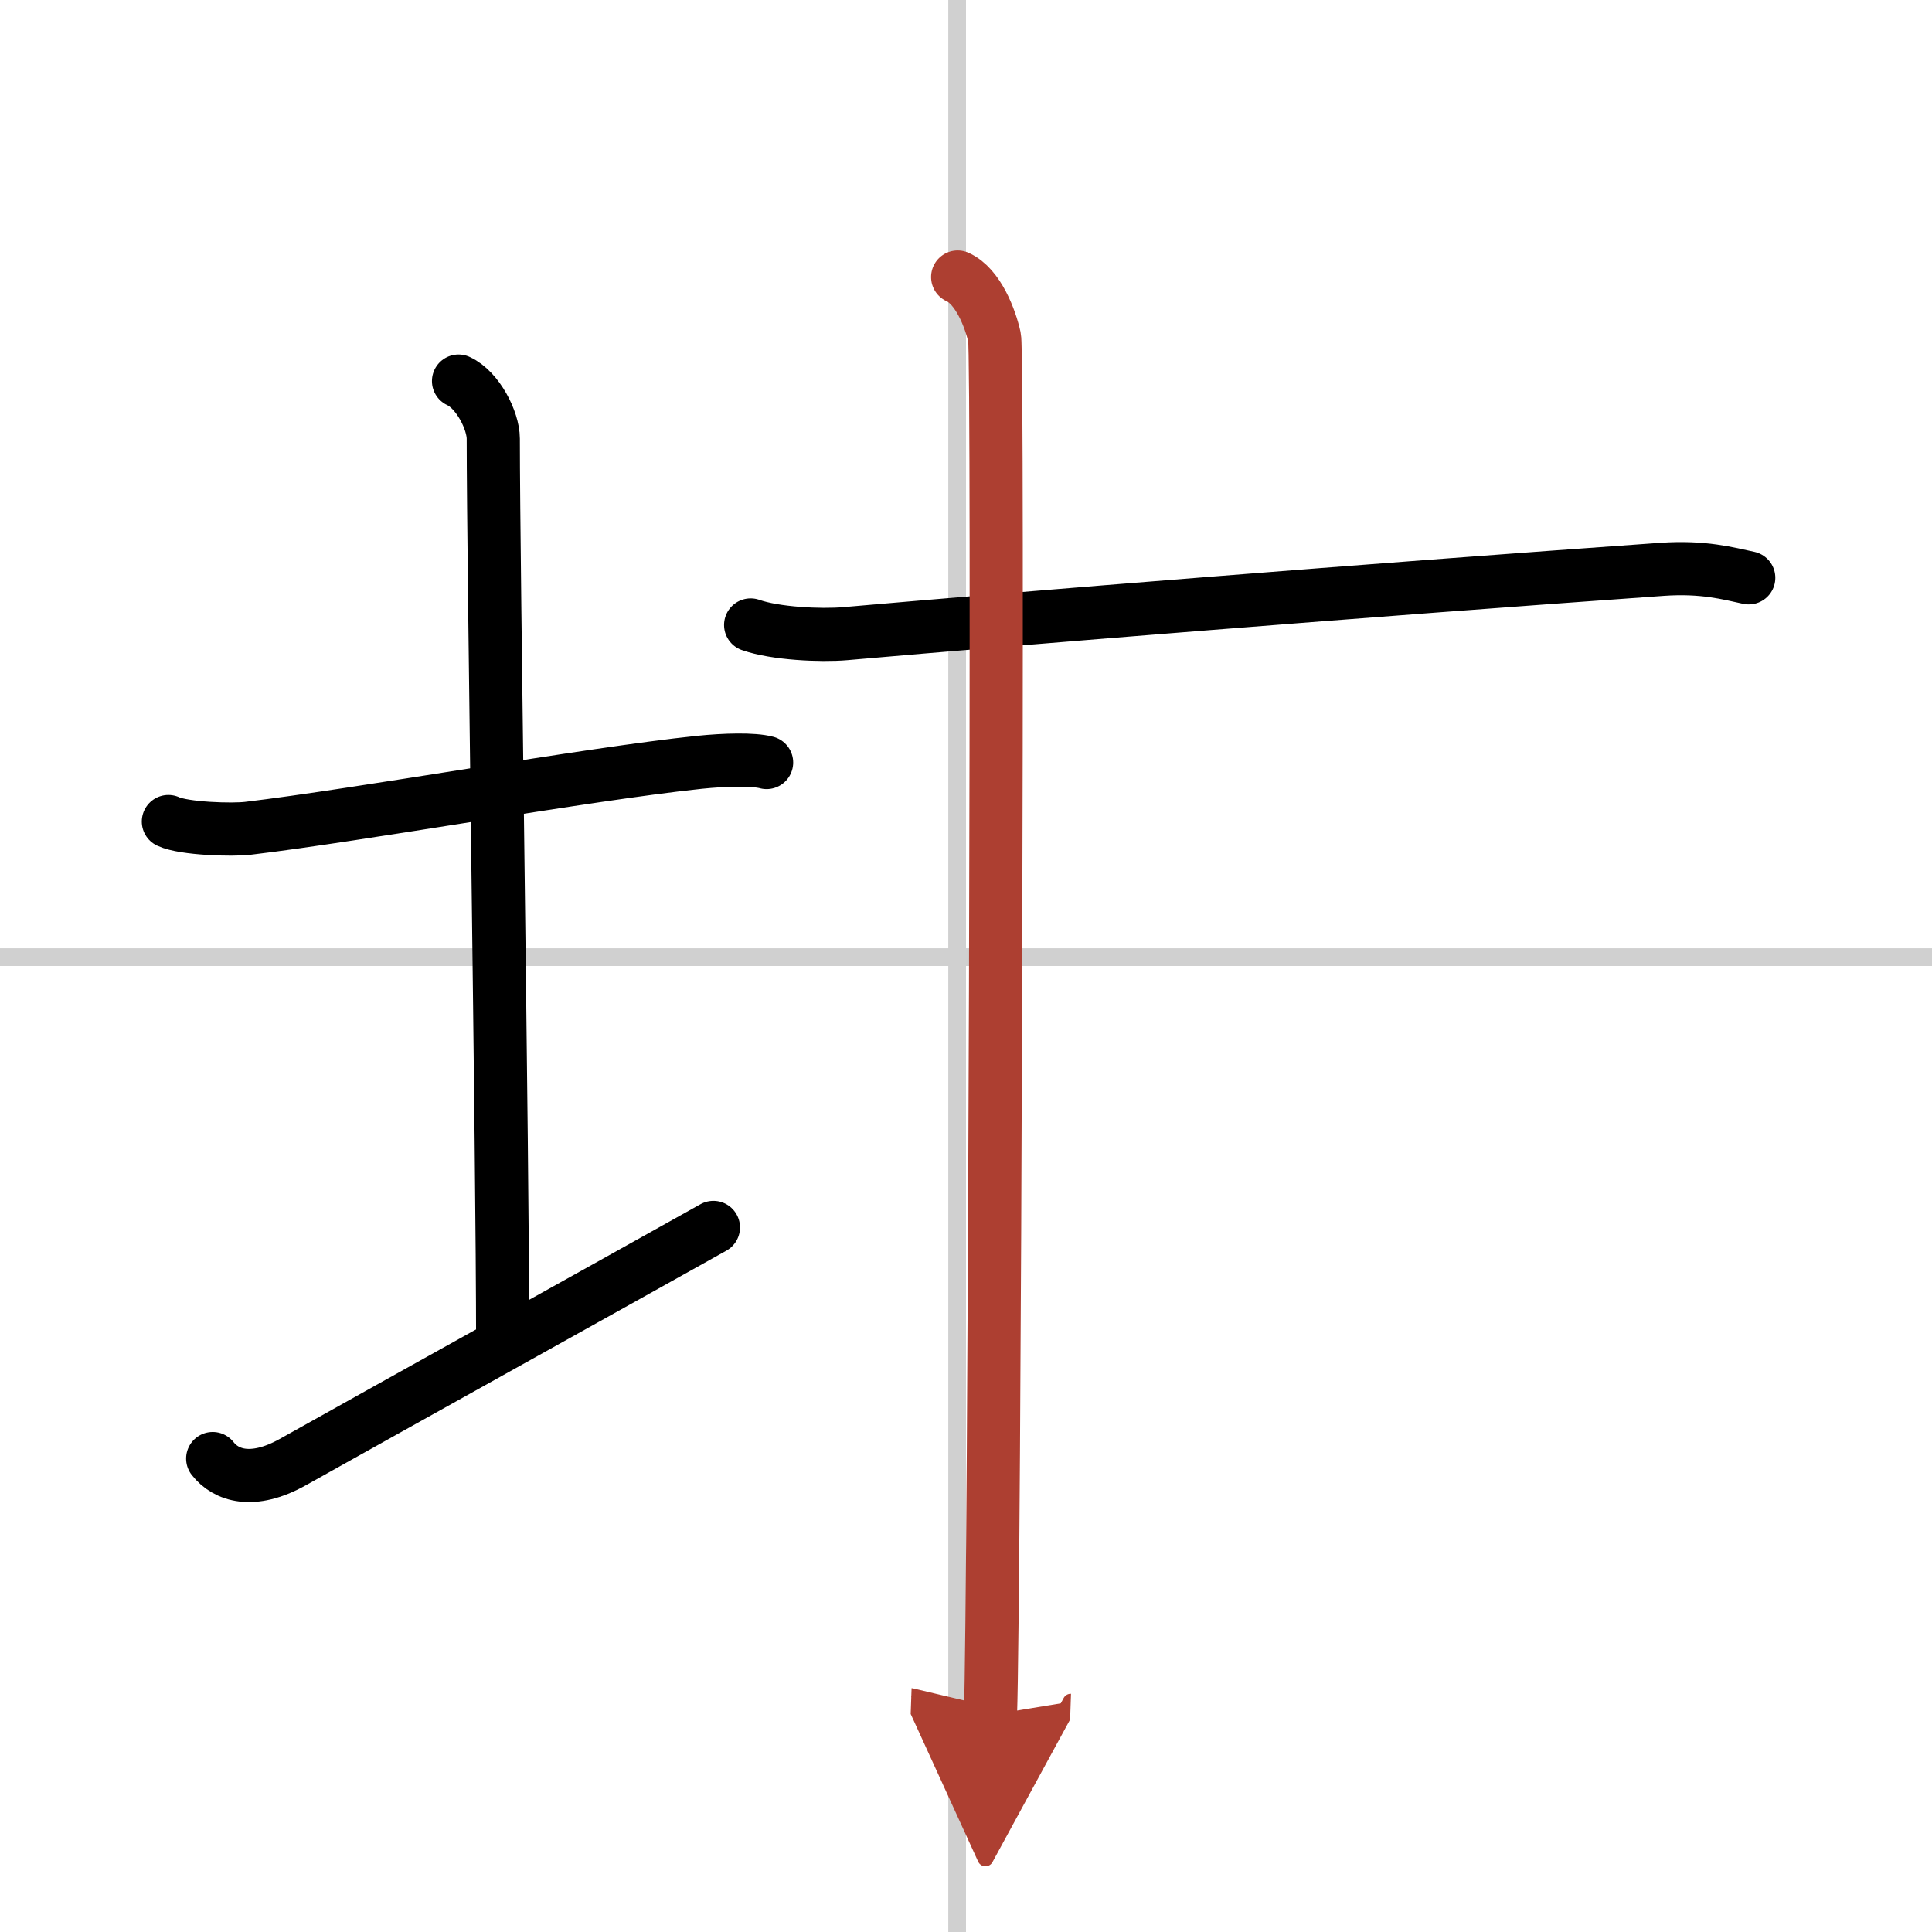
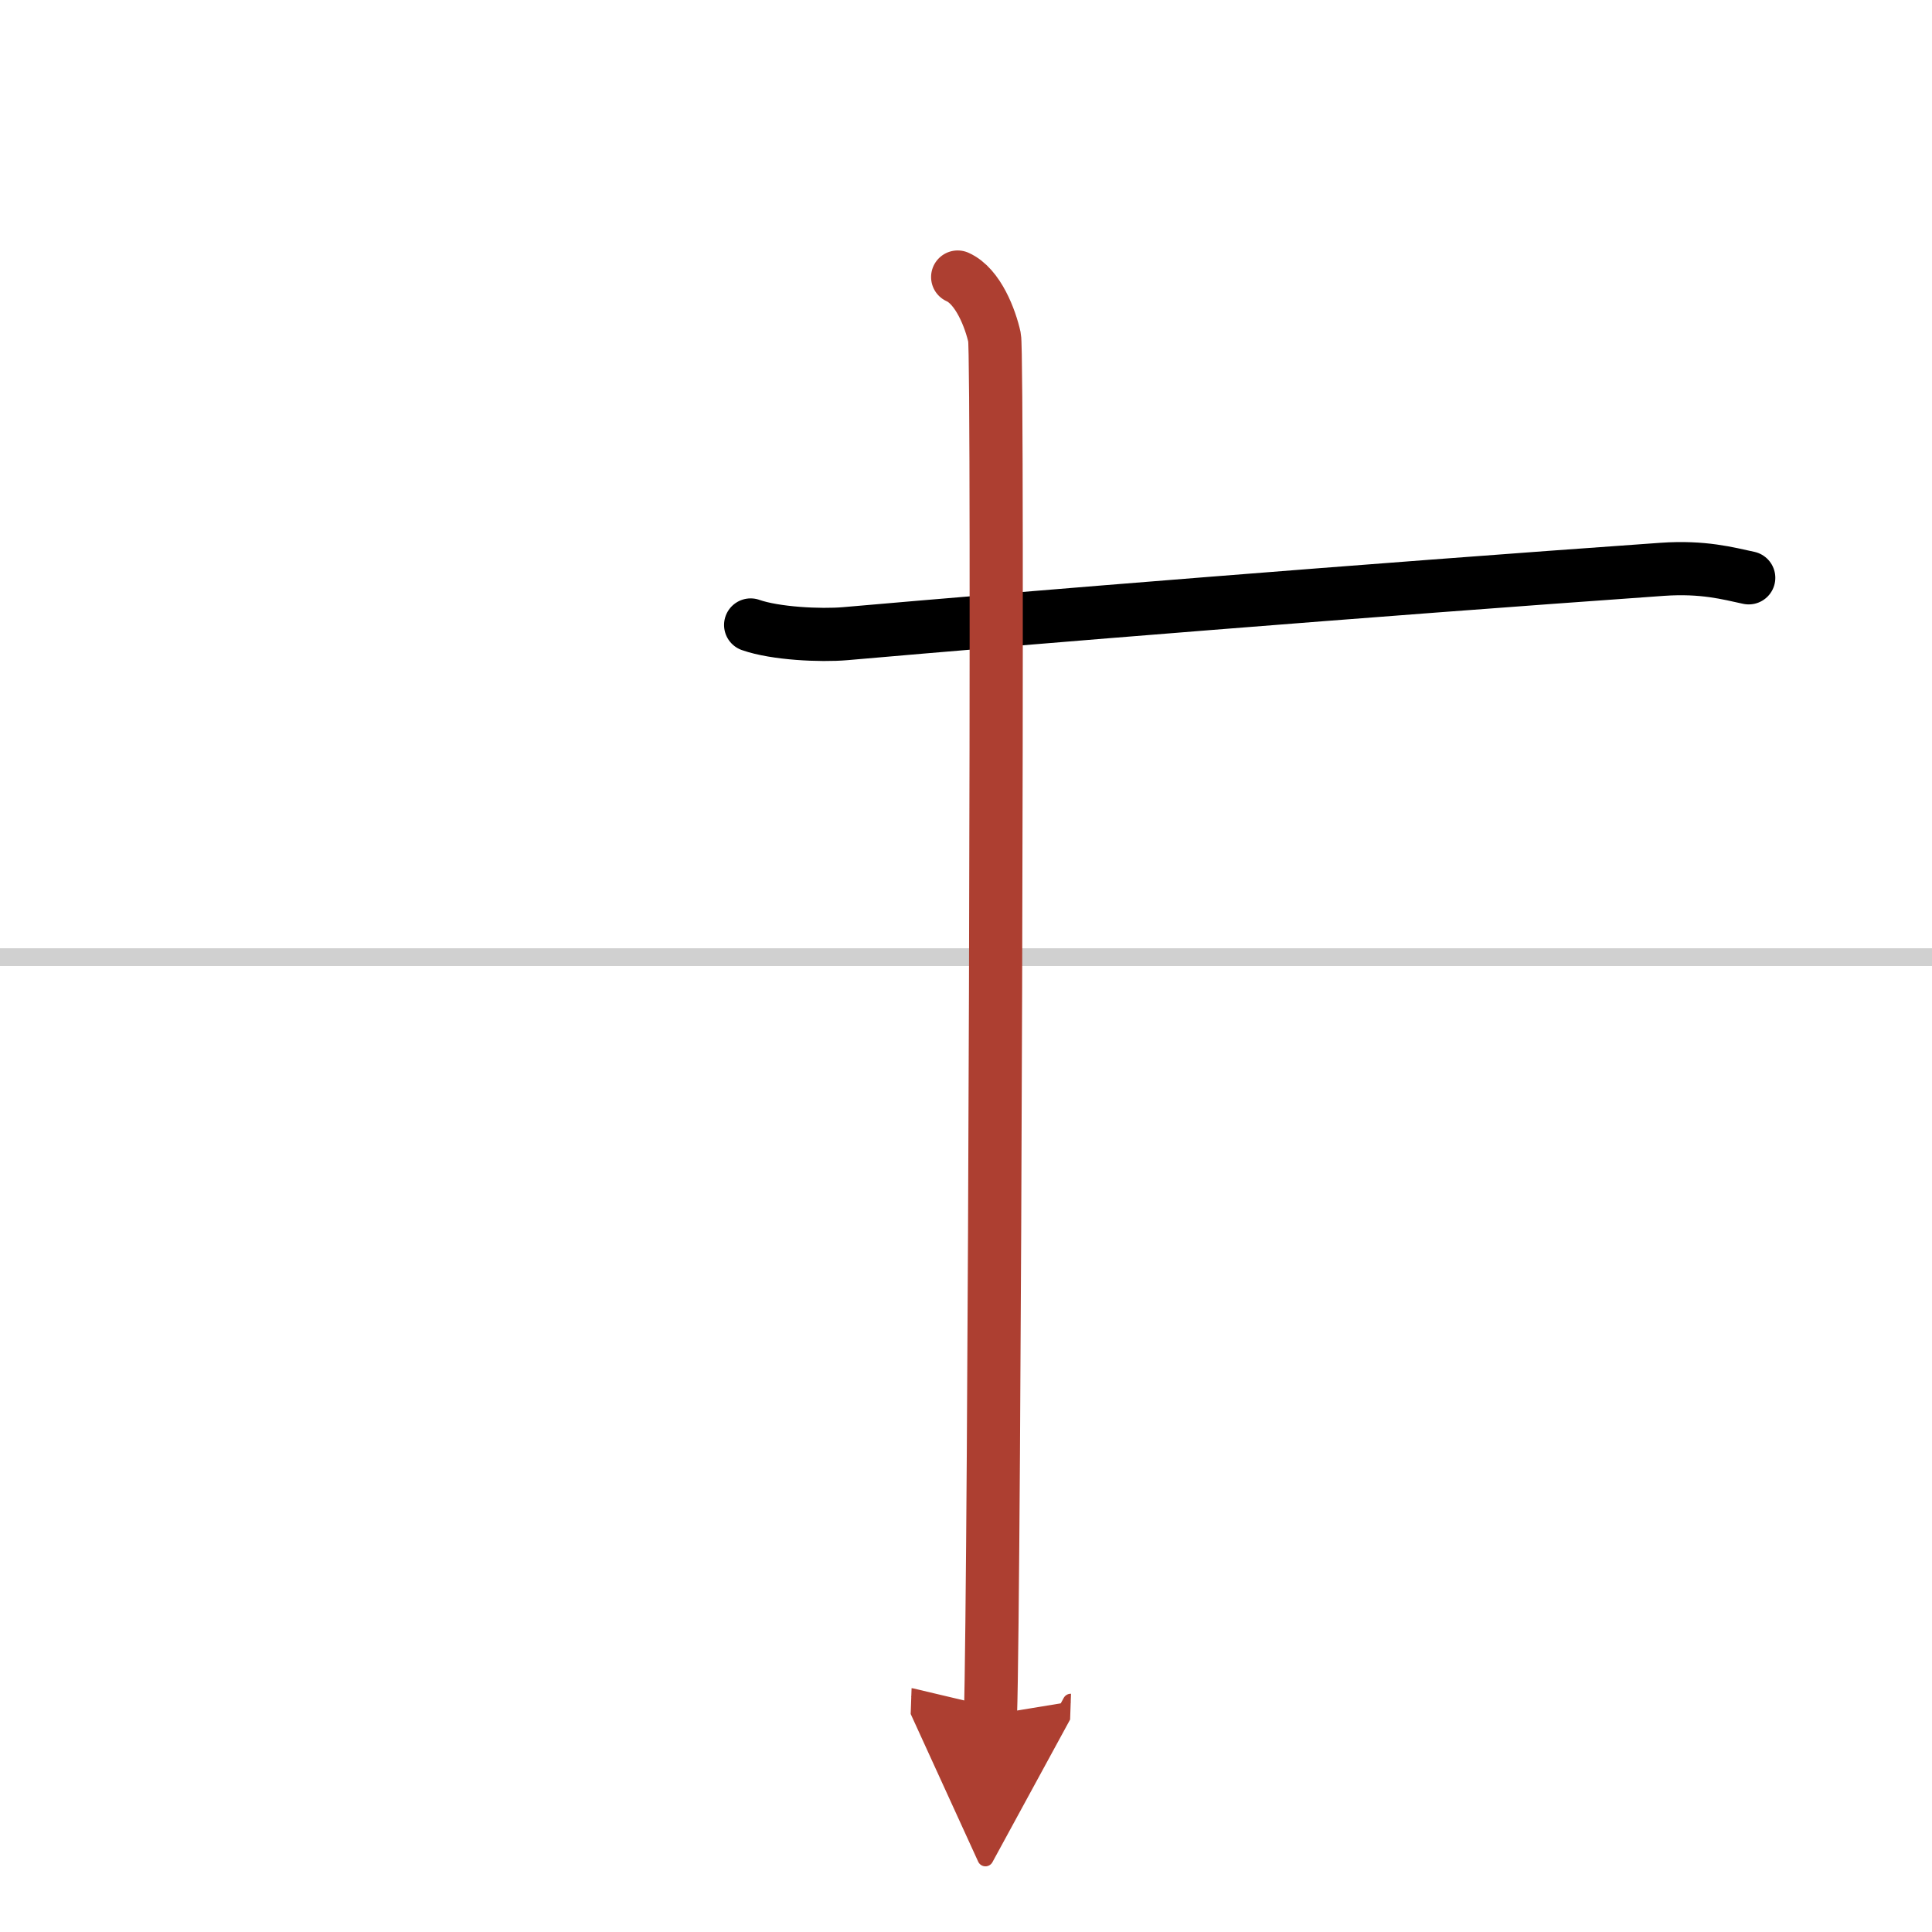
<svg xmlns="http://www.w3.org/2000/svg" width="400" height="400" viewBox="0 0 109 109">
  <defs>
    <marker id="a" markerWidth="4" orient="auto" refX="1" refY="5" viewBox="0 0 10 10">
      <polyline points="0 0 10 5 0 10 1 5" fill="#ad3f31" stroke="#ad3f31" />
    </marker>
  </defs>
  <g fill="none" stroke="#000" stroke-linecap="round" stroke-linejoin="round" stroke-width="3">
-     <rect width="100%" height="100%" fill="#fff" stroke="#fff" />
-     <line x1="54" x2="54" y2="109" stroke="#d0d0d0" stroke-width="1" />
    <line x2="109" y1="54" y2="54" stroke="#d0d0d0" stroke-width="1" />
-     <path d="m9.5 46.35c0.88 0.41 3.62 0.49 4.5 0.38 6.25-0.74 19.2-3.07 25.45-3.72 1.46-0.15 3.06-0.19 3.8 0.01" />
-     <path d="m25.87 21.5c1.09 0.5 1.96 2.23 1.96 3.25 0 7.25 0.53 40.25 0.53 51" />
-     <path d="M12,82.29c0.75,0.96,2.25,1.46,4.5,0.21C22.75,79,34,72.75,40.25,69.25" />
    <path d="m42.35 35.26c1.39 0.49 3.95 0.61 5.34 0.49 10.26-0.9 29.28-2.44 46.09-3.63 2.32-0.16 3.71 0.23 4.88 0.48" />
    <path d="m54.03 15.63c1.16 0.52 1.85 2.36 2.08 3.41s0 71.14-0.23 77.71" marker-end="url(#a)" stroke="#ad3f31" />
  </g>
</svg>